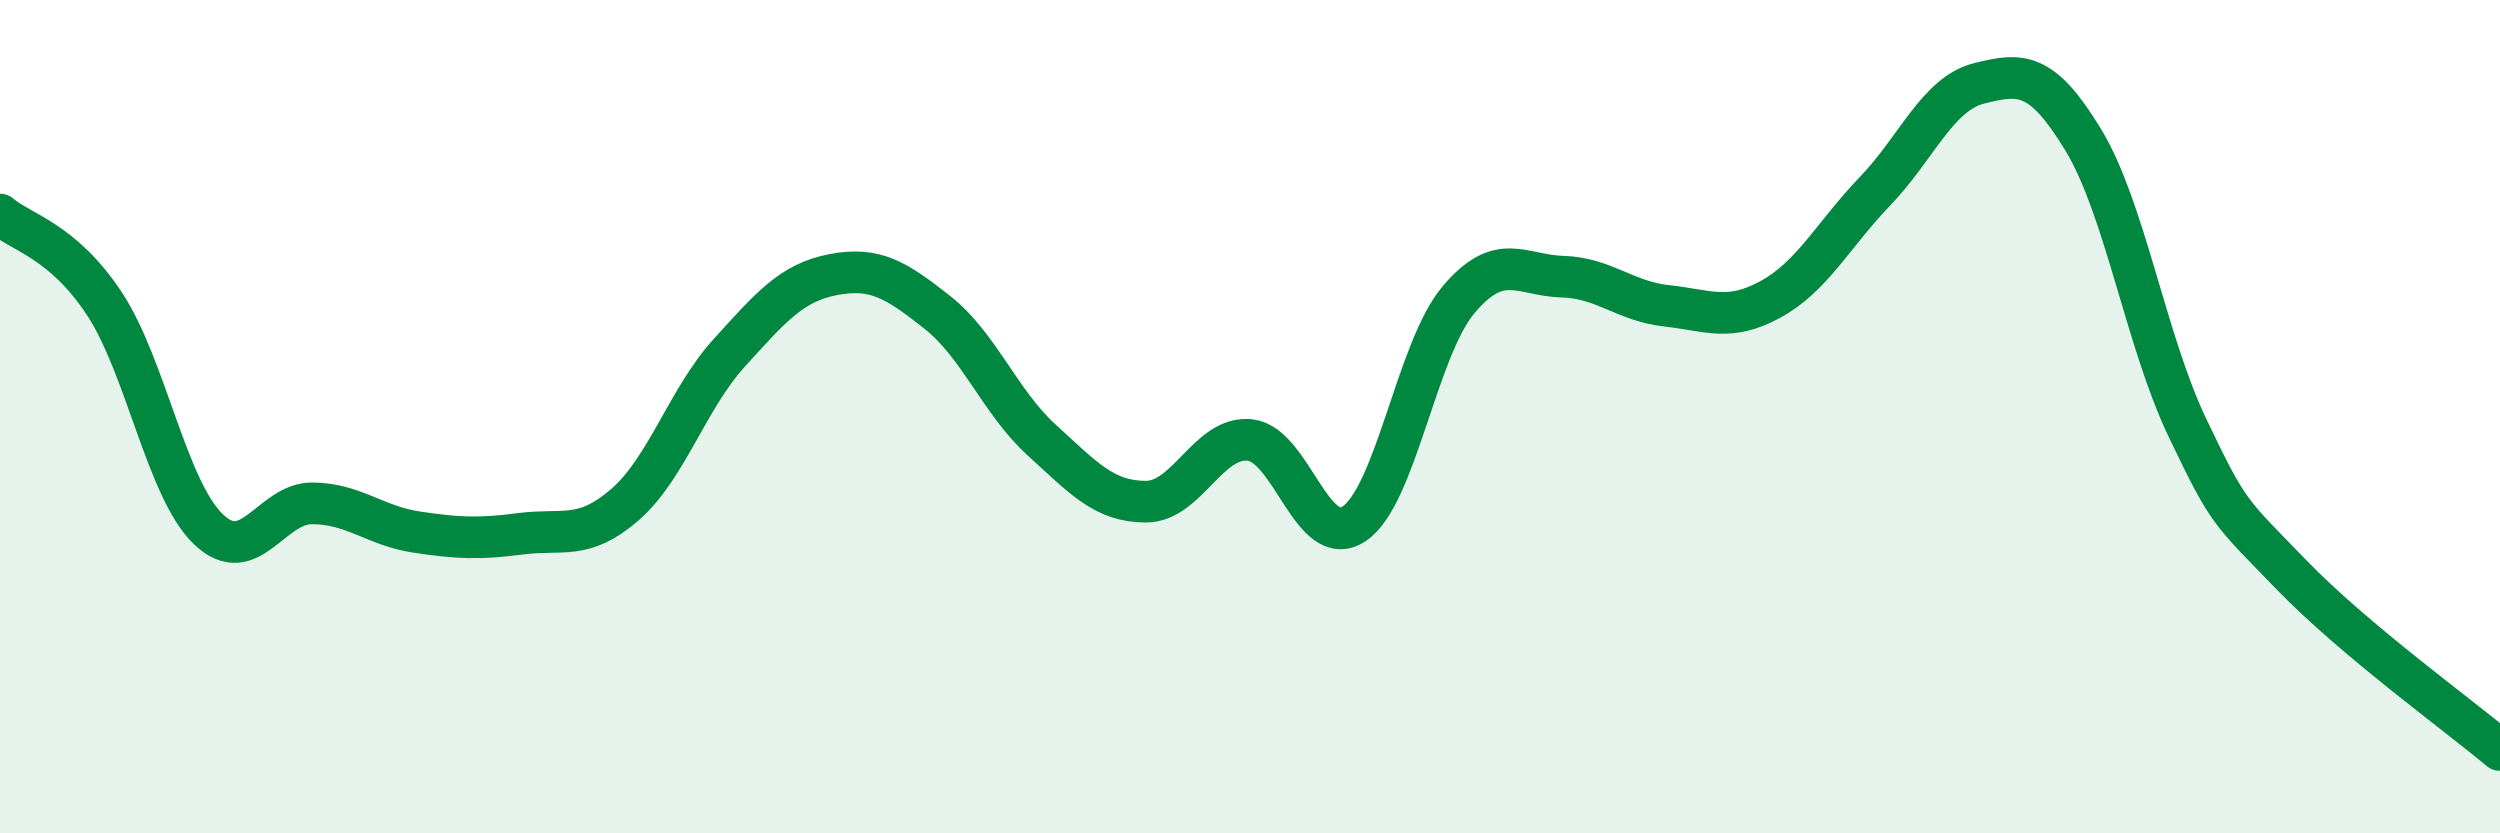
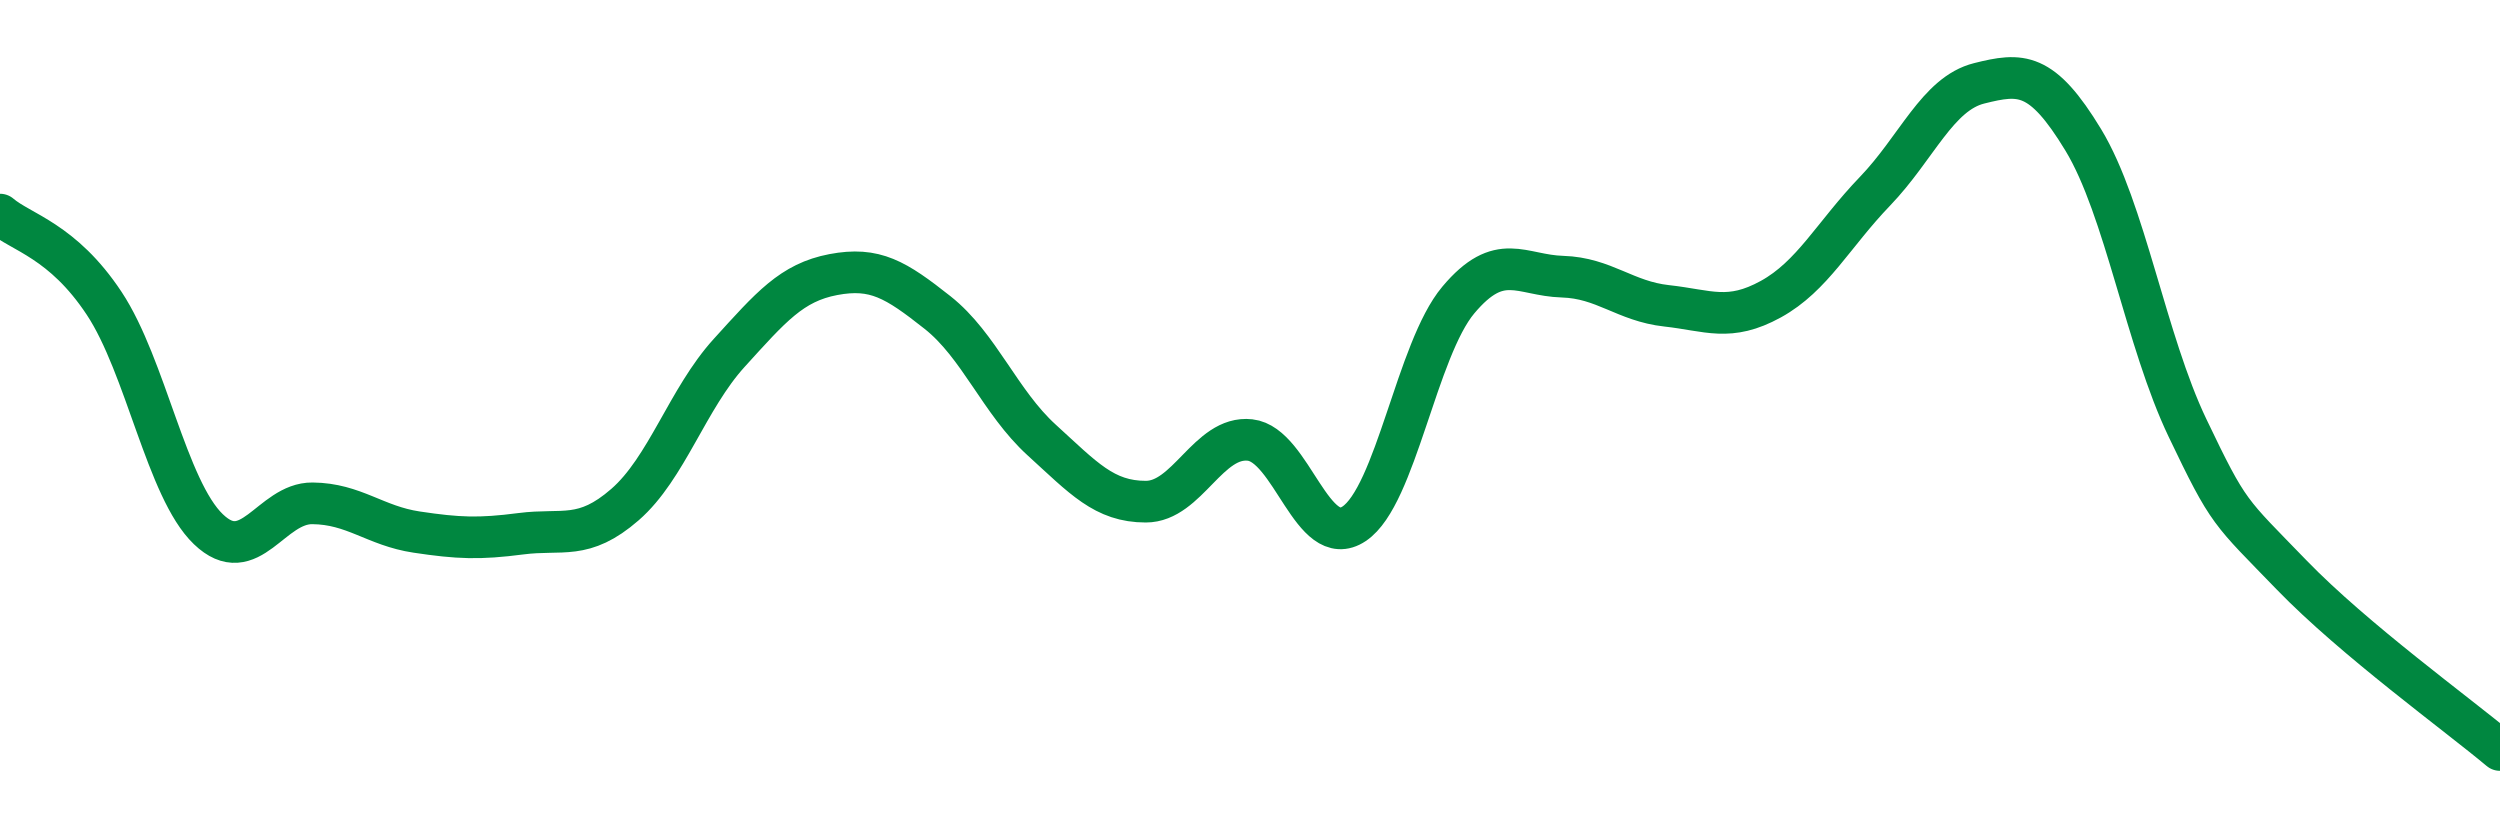
<svg xmlns="http://www.w3.org/2000/svg" width="60" height="20" viewBox="0 0 60 20">
-   <path d="M 0,5.15 C 0.5,5.58 1.5,5.77 2.5,7.28 C 3.5,8.79 4,11.74 5,12.7 C 6,13.66 6.5,12.07 7.5,12.08 C 8.5,12.09 9,12.62 10,12.77 C 11,12.92 11.5,12.94 12.5,12.81 C 13.5,12.68 14,12.98 15,12.11 C 16,11.24 16.5,9.57 17.5,8.47 C 18.5,7.37 19,6.78 20,6.59 C 21,6.4 21.5,6.71 22.5,7.5 C 23.5,8.29 24,9.65 25,10.56 C 26,11.47 26.5,12.04 27.5,12.04 C 28.5,12.04 29,10.45 30,10.56 C 31,10.67 31.5,13.24 32.5,12.57 C 33.5,11.9 34,8.39 35,7.2 C 36,6.01 36.5,6.61 37.5,6.64 C 38.5,6.67 39,7.23 40,7.34 C 41,7.45 41.5,7.73 42.5,7.18 C 43.5,6.63 44,5.63 45,4.59 C 46,3.55 46.5,2.25 47.5,2 C 48.5,1.75 49,1.71 50,3.36 C 51,5.01 51.5,8.18 52.5,10.27 C 53.5,12.36 53.5,12.25 55,13.8 C 56.5,15.35 59,17.16 60,18L60 20L0 20Z" fill="#008740" opacity="0.1" stroke-linecap="round" stroke-linejoin="round" />
  <path d="M 0,5.15 C 0.5,5.58 1.5,5.77 2.5,7.28 C 3.5,8.79 4,11.74 5,12.7 C 6,13.66 6.5,12.07 7.5,12.08 C 8.5,12.09 9,12.62 10,12.77 C 11,12.92 11.5,12.94 12.5,12.81 C 13.5,12.68 14,12.98 15,12.11 C 16,11.24 16.5,9.57 17.5,8.47 C 18.5,7.37 19,6.78 20,6.59 C 21,6.4 21.5,6.71 22.5,7.5 C 23.5,8.29 24,9.65 25,10.56 C 26,11.47 26.5,12.04 27.5,12.04 C 28.5,12.04 29,10.45 30,10.56 C 31,10.67 31.5,13.24 32.5,12.57 C 33.5,11.9 34,8.39 35,7.2 C 36,6.01 36.5,6.61 37.5,6.64 C 38.5,6.67 39,7.23 40,7.34 C 41,7.45 41.5,7.73 42.5,7.18 C 43.5,6.63 44,5.63 45,4.59 C 46,3.55 46.5,2.25 47.5,2 C 48.5,1.75 49,1.71 50,3.36 C 51,5.01 51.5,8.18 52.5,10.27 C 53.5,12.36 53.5,12.25 55,13.8 C 56.5,15.35 59,17.16 60,18" stroke="#008740" stroke-width="1" fill="none" stroke-linecap="round" stroke-linejoin="round" />
</svg>